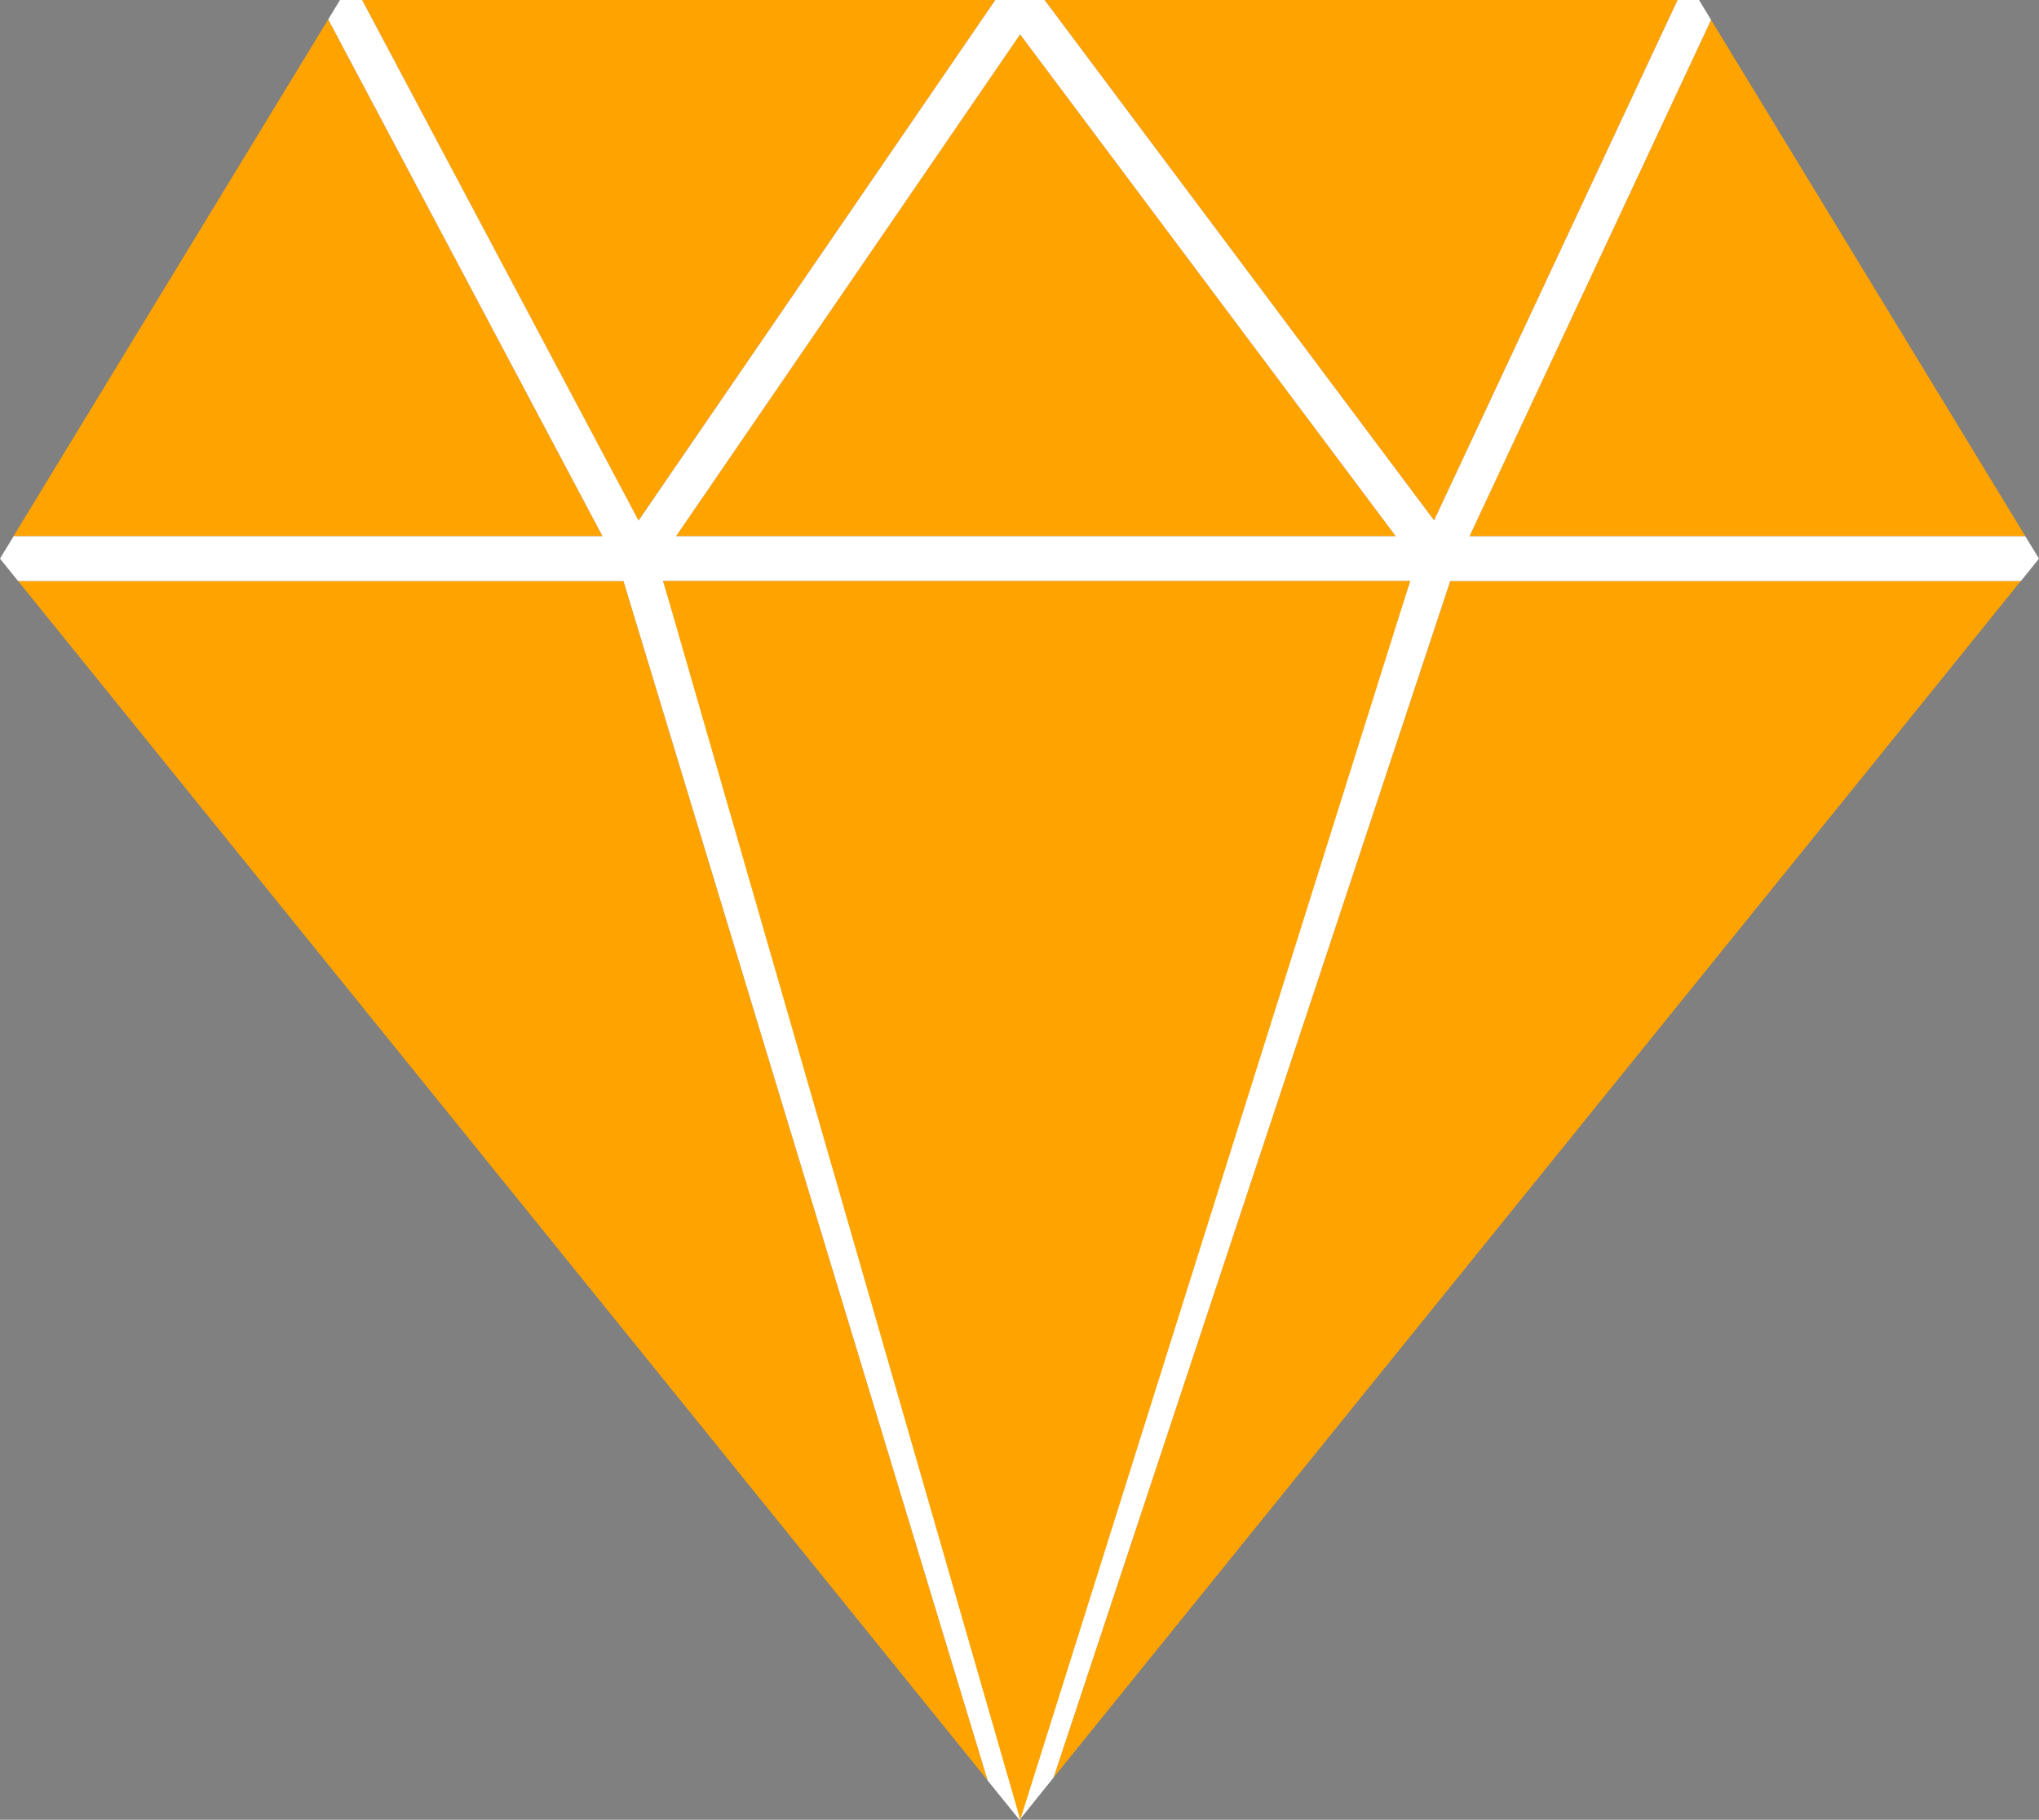
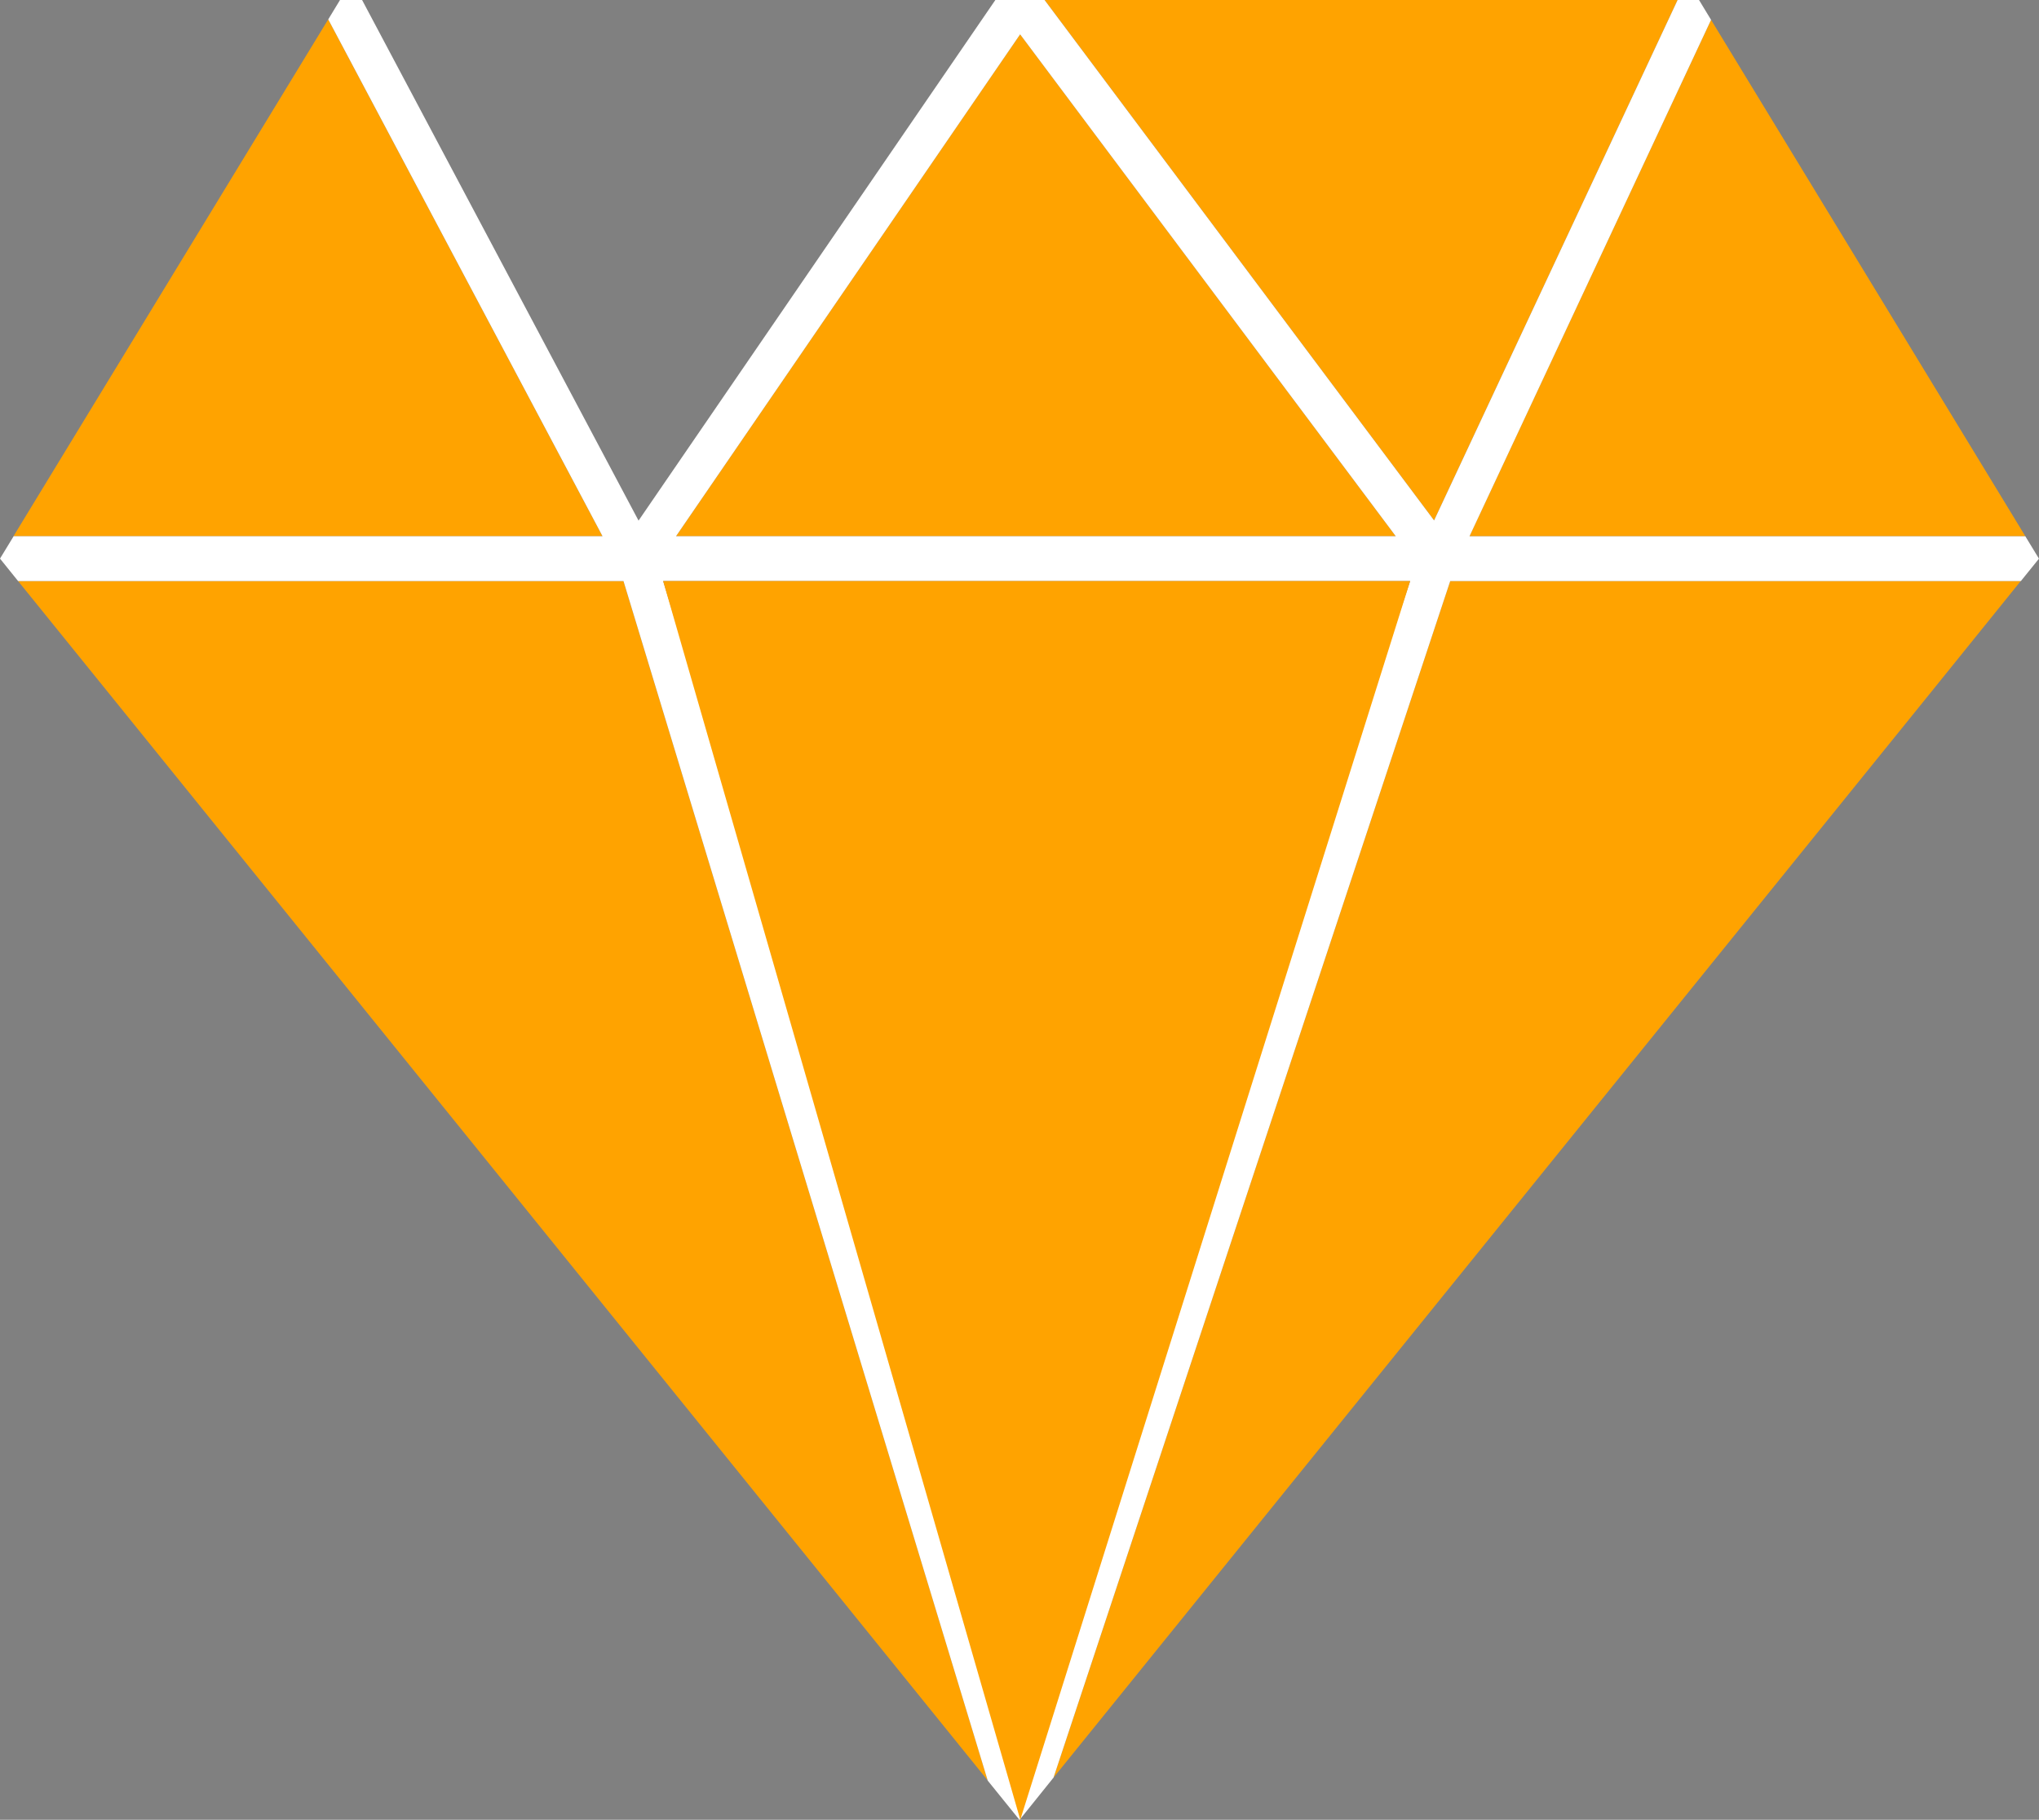
<svg xmlns="http://www.w3.org/2000/svg" width="66.859" height="59.684" viewBox="0 0 66.859 59.684">
  <rect x="0" y="0" width="66.859" height="59.684" fill="#808080" stroke="none" />
  <defs>
    <clipPath id="a">
      <rect width="66.859" height="59.683" fill="none" />
    </clipPath>
  </defs>
  <path d="M.67,21.52l2.906,3.594L32.465,60.858,20.52,21.52Z" transform="translate(-0.077 -2.463)" fill="#ffa300" />
  <path d="M62.909,0h0Z" transform="translate(-7.199 0)" fill="#4d4e50" />
  <path d="M39.009,60.765,67.824,25.113l2.9-3.594H52.017Z" transform="translate(-4.464 -2.463)" fill="#ffa300" />
  <g transform="translate(0 0)">
    <g clip-path="url(#a)">
      <path d="M75.5,20.691h0Z" transform="translate(-8.64 -2.368)" fill="#4d4e50" />
    </g>
  </g>
  <path d="M38.678,0,51.45,17.069,59.435,0Z" transform="translate(-4.426)" fill="#ffa300" />
  <path d="M.5,17.669H19.814L10.82.718Z" transform="translate(-0.058 -0.082)" fill="#ffa300" />
  <path d="M72.638,17.671,62.333.735,54.411,17.671Z" transform="translate(-6.227 -0.084)" fill="#ffa300" />
  <g transform="translate(0 0)">
    <g clip-path="url(#a)">
      <path d="M75.5,20.69h0Z" transform="translate(-8.64 -2.368)" fill="#4d4e50" />
    </g>
  </g>
-   <path d="M13.407,0l9.061,17.075L34.172,0Z" transform="translate(-1.534)" fill="#ffa300" />
  <path d="M36.315,1.271,25.032,17.732h23.6Z" transform="translate(-2.865 -0.146)" fill="#ffa300" />
  <path d="M21.745,19.057H46.238L33.454,57.624ZM33.45,1.126l12.317,16.46h-23.6ZM55.009,0,47.024,17.069,34.251,0H32.638l-11.7,17.075L11.873,0h-.724l-.386.636,8.994,16.951H.447L0,18.321l.593.736H20.444L32.388,58.4l1.042,1.289L34.546,58.3,47.553,19.057H66.265l.593-.734v0l-.447-.734H48.185L56.106.651,55.711,0h-.7Z" transform="translate(0 0)" fill="#fff" />
  <path d="M24.555,21.52l11.71,40.626L49.049,21.52Z" transform="translate(-2.81 -2.463)" fill="#ffa300" />
</svg>